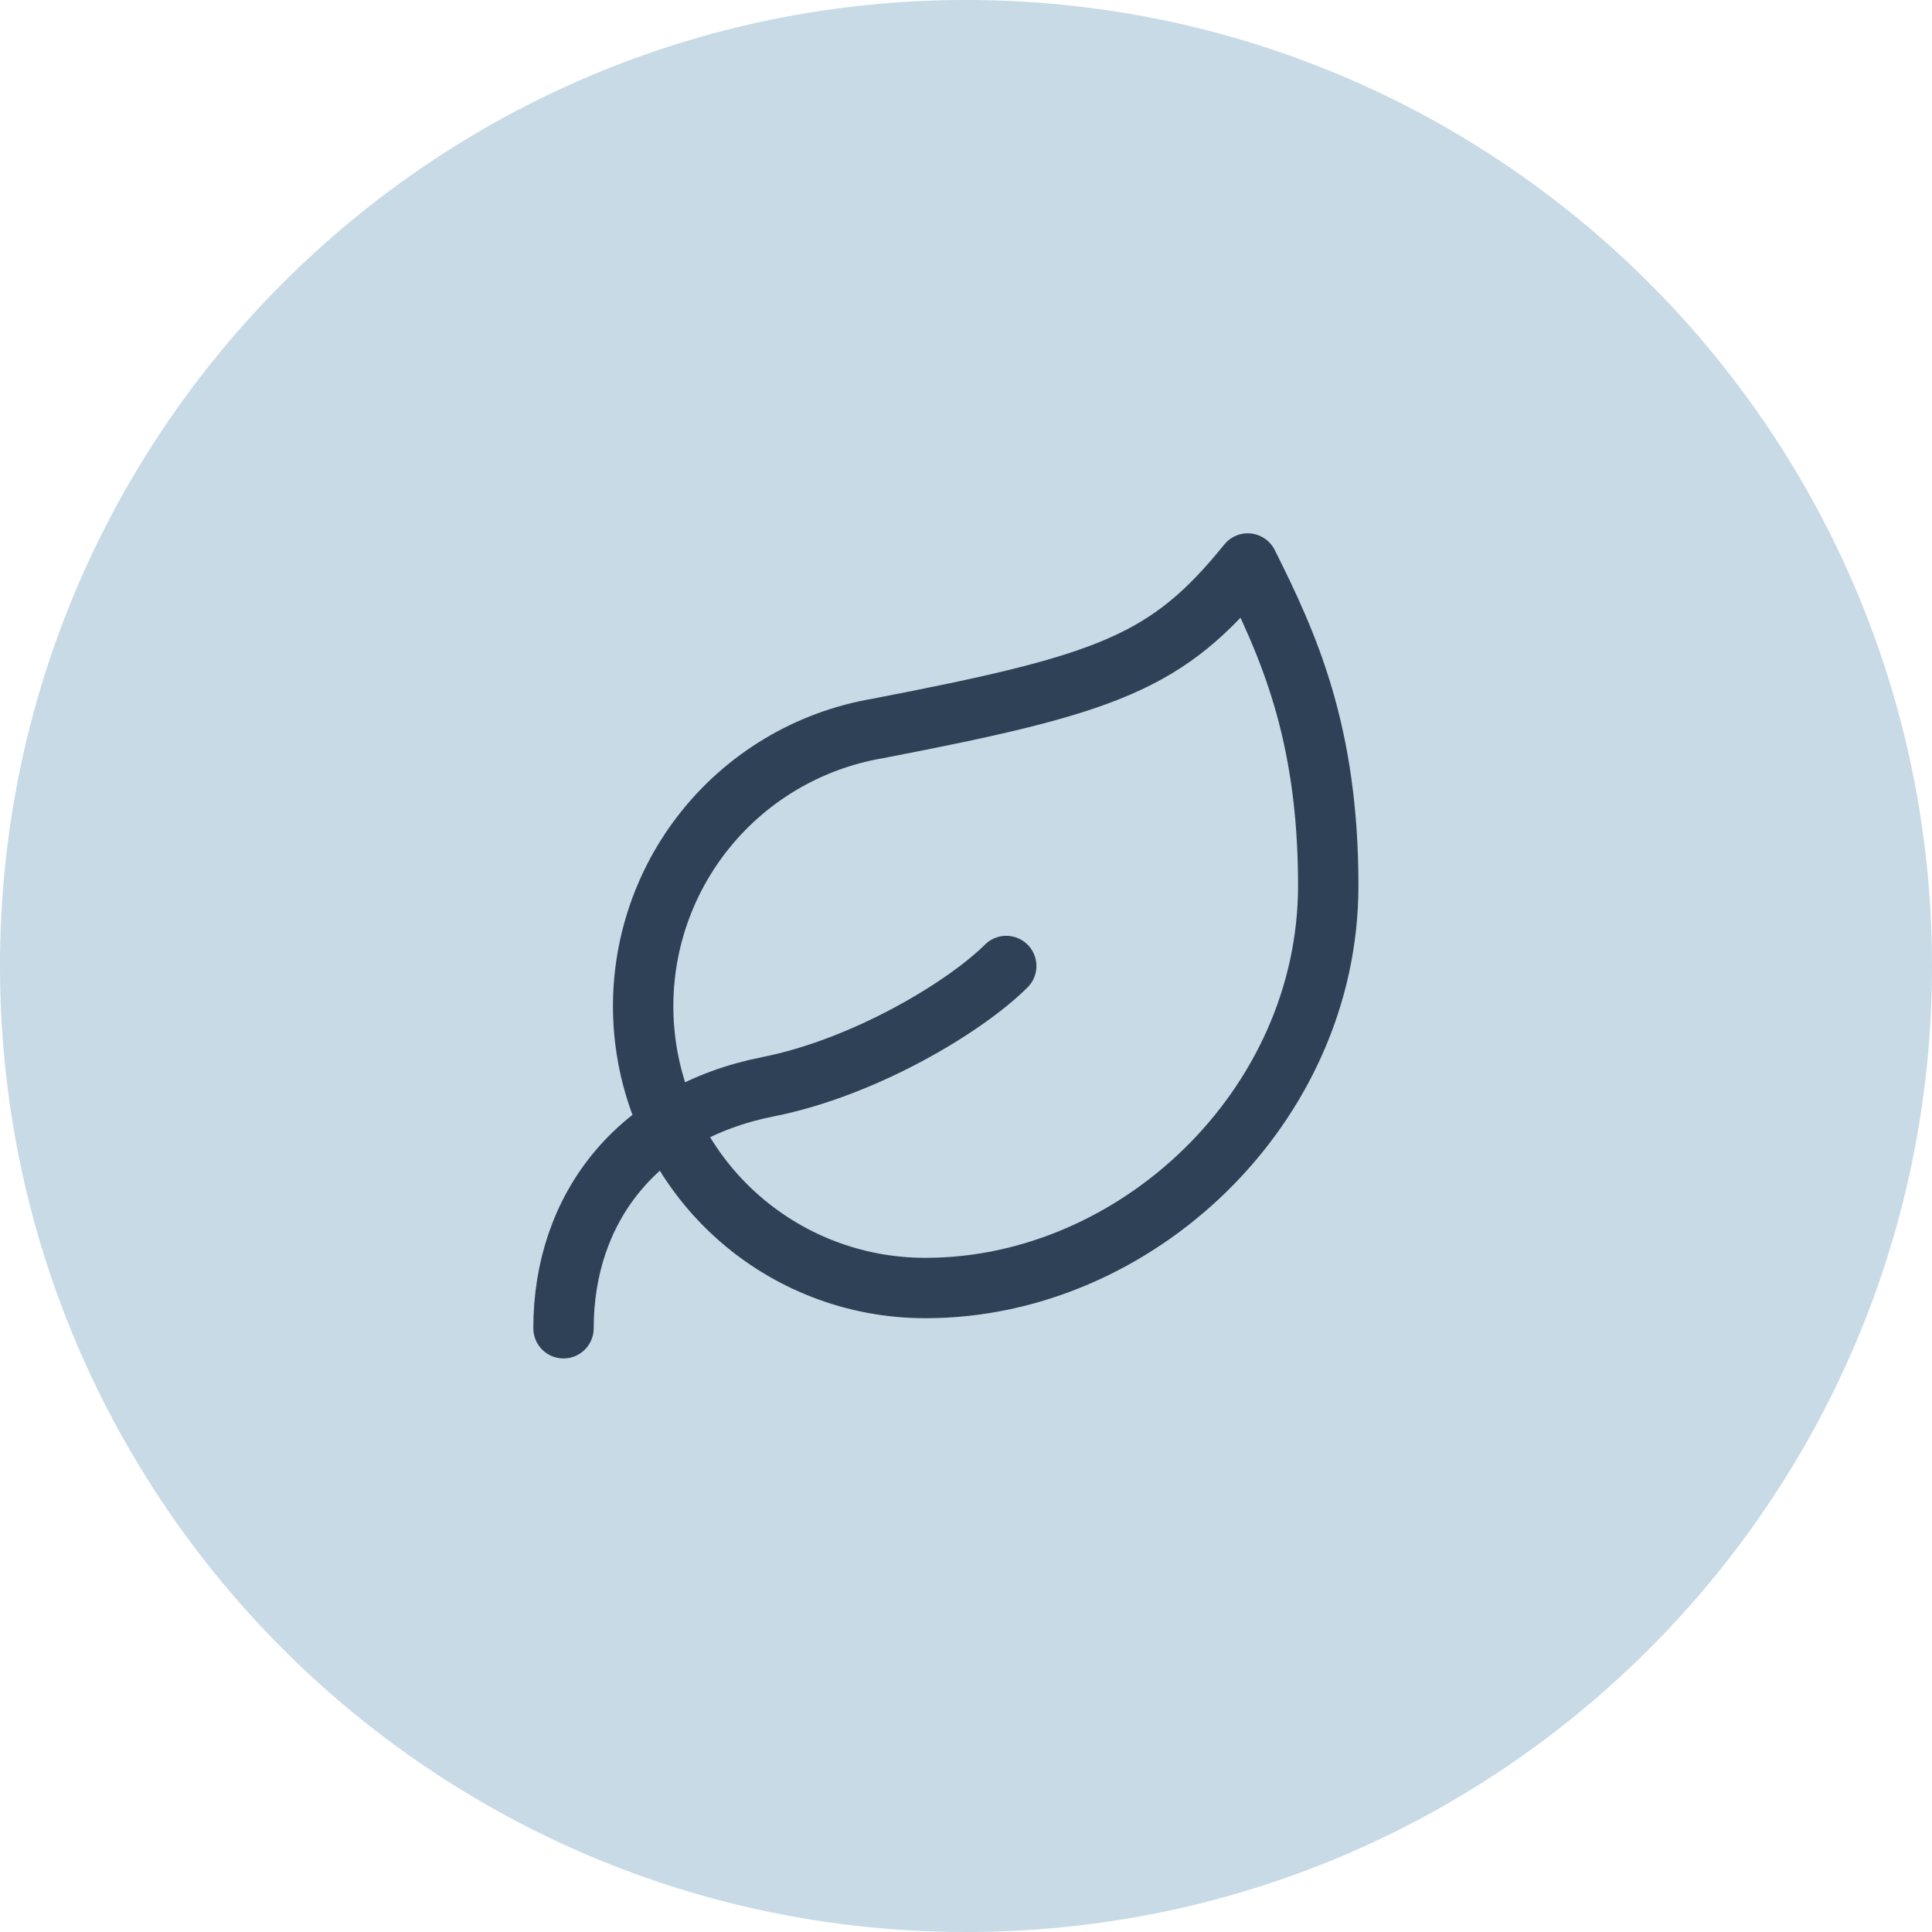
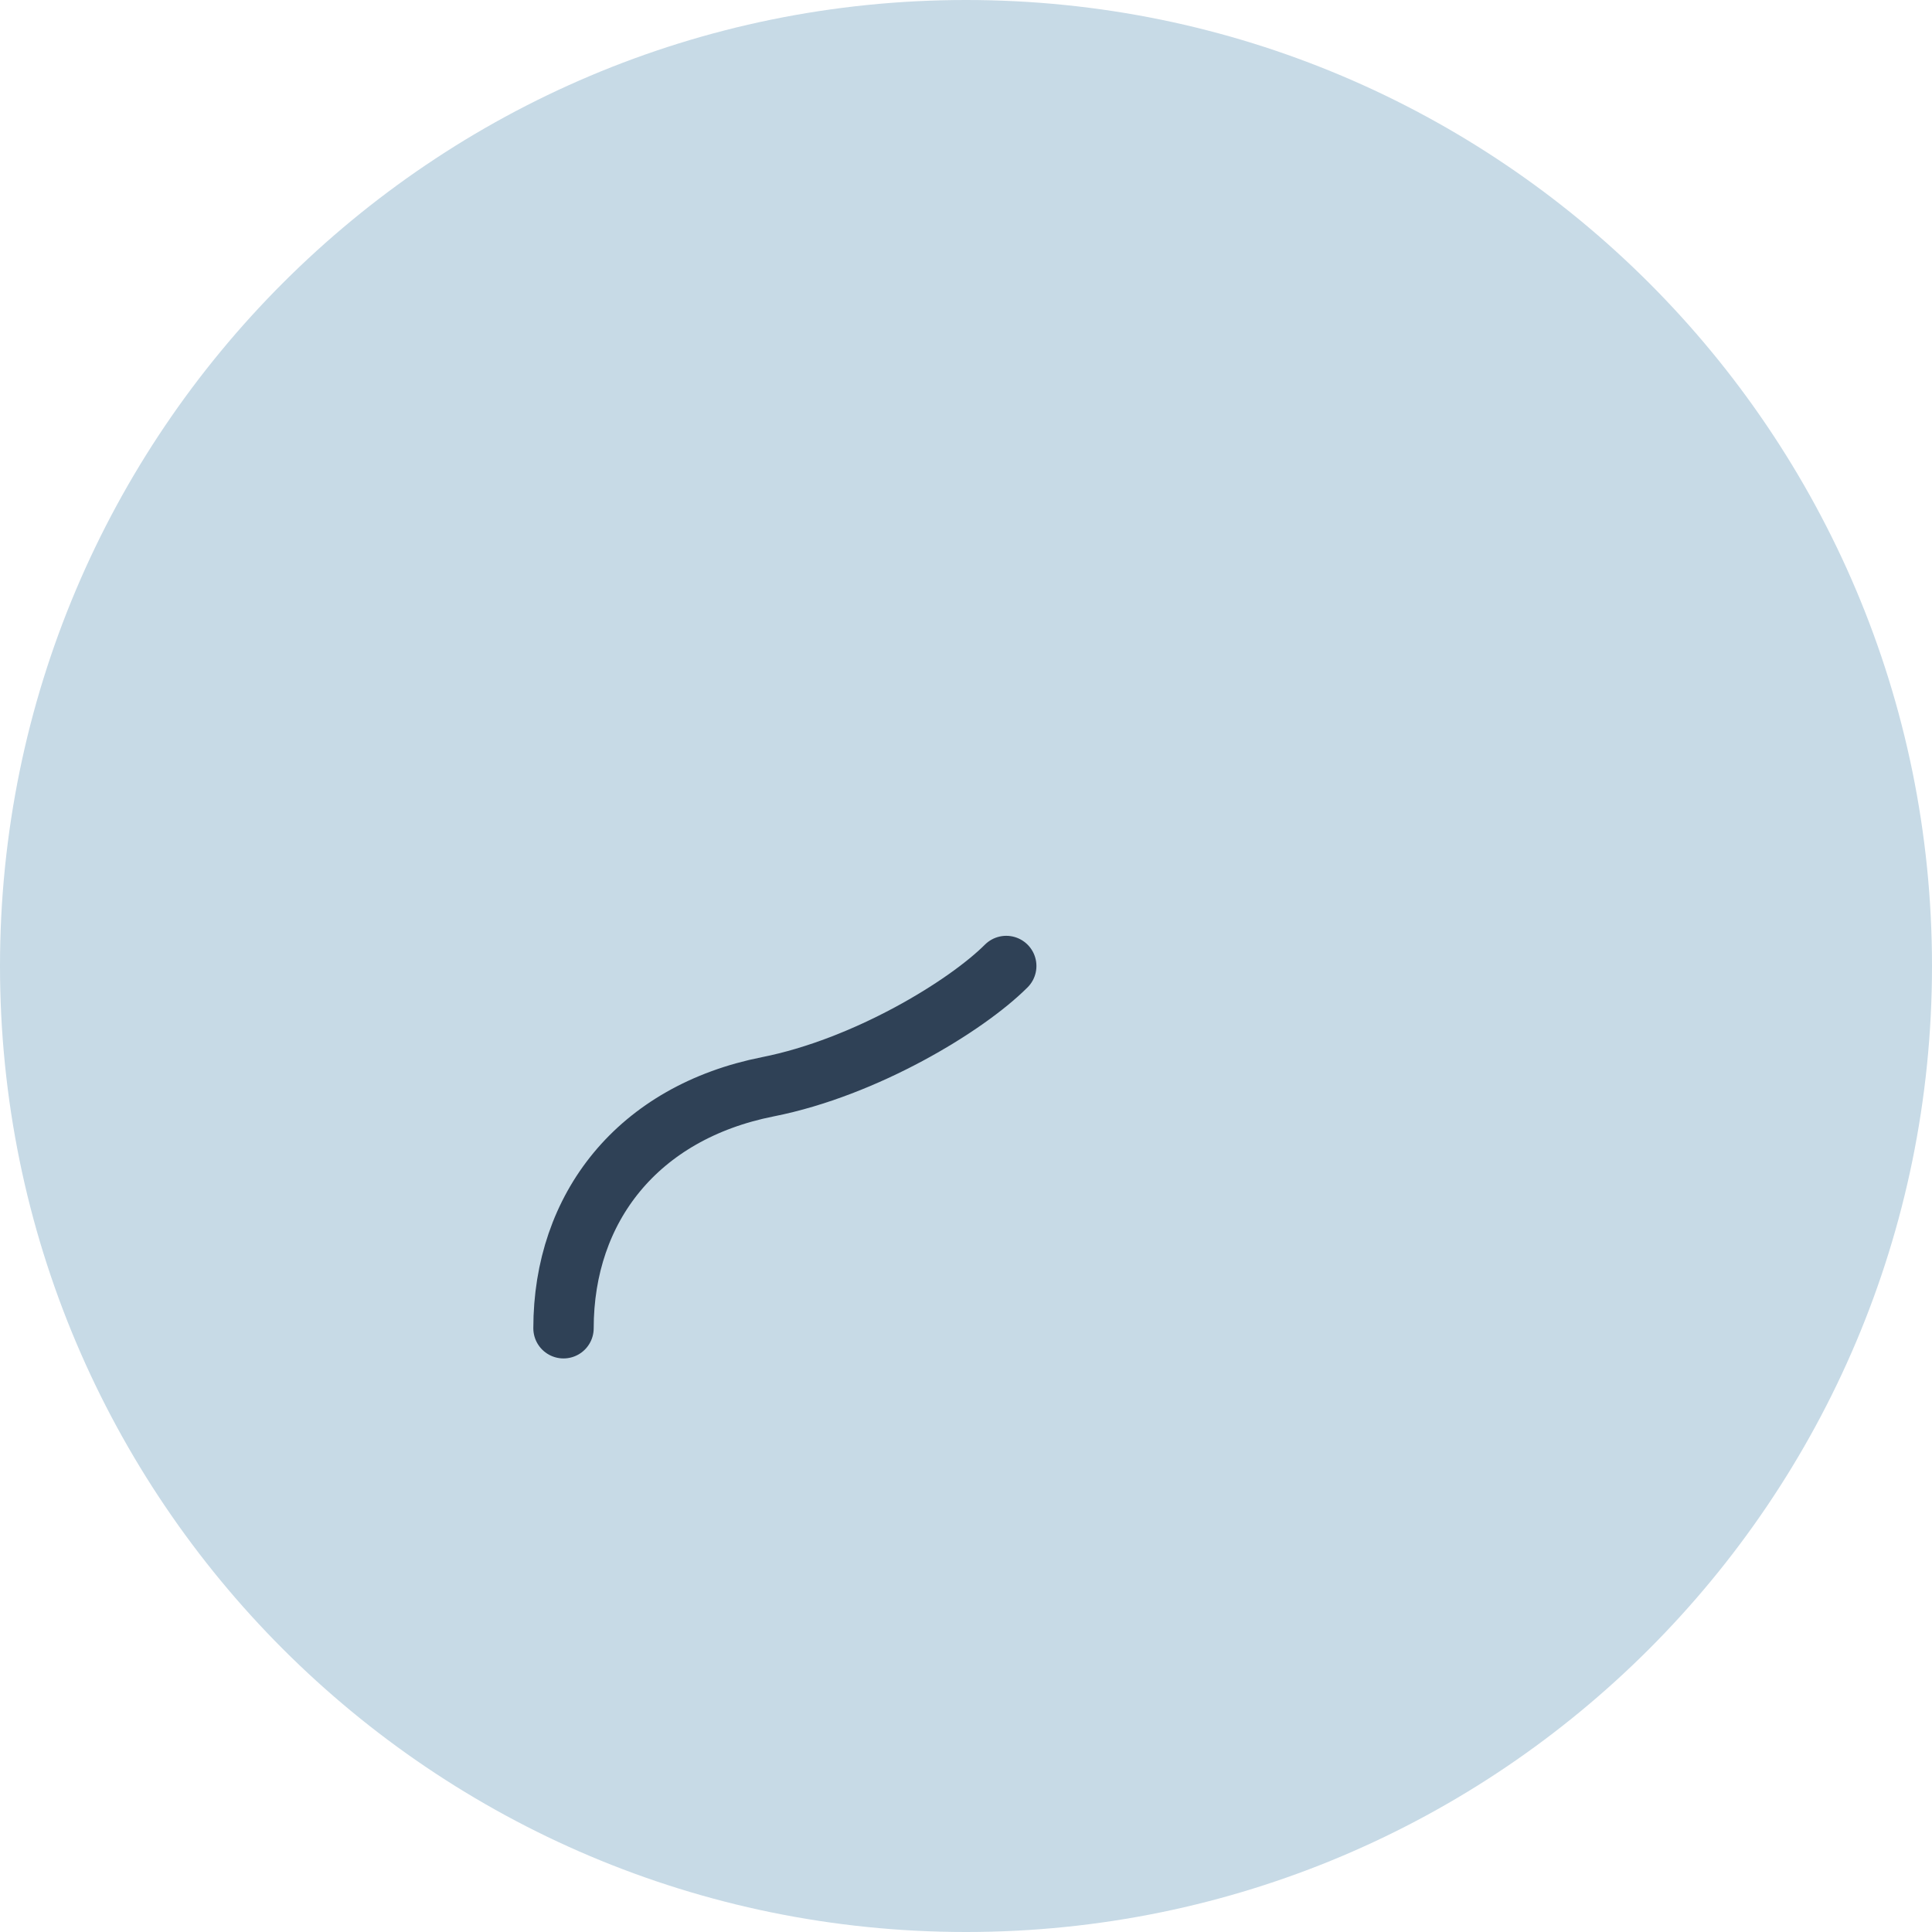
<svg xmlns="http://www.w3.org/2000/svg" fill="none" viewBox="0 0 64 64" height="64" width="64">
  <path fill="#C7DAE6" d="M0 32C0 14.327 14.327 0 32 0C49.673 0 64 14.327 64 32C64 49.673 49.673 64 32 64C14.327 64 0 49.673 0 32Z" />
-   <path stroke-linejoin="round" stroke-linecap="round" stroke-width="2" stroke="#2F4156" d="M30.667 42.667C28.325 42.674 26.067 41.801 24.339 40.221C22.612 38.64 21.541 36.469 21.34 34.136C21.138 31.803 21.821 29.48 23.252 27.628C24.683 25.775 26.759 24.528 29.067 24.133C36.667 22.667 38.667 21.973 41.333 18.667C42.667 21.333 44 24.24 44 29.333C44 36.667 37.627 42.667 30.667 42.667Z" />
  <path stroke-linejoin="round" stroke-linecap="round" stroke-width="2" stroke="#2F4156" d="M18.667 44C18.667 40 21.133 36.853 25.44 36C28.667 35.36 32 33.333 33.333 32" />
</svg>